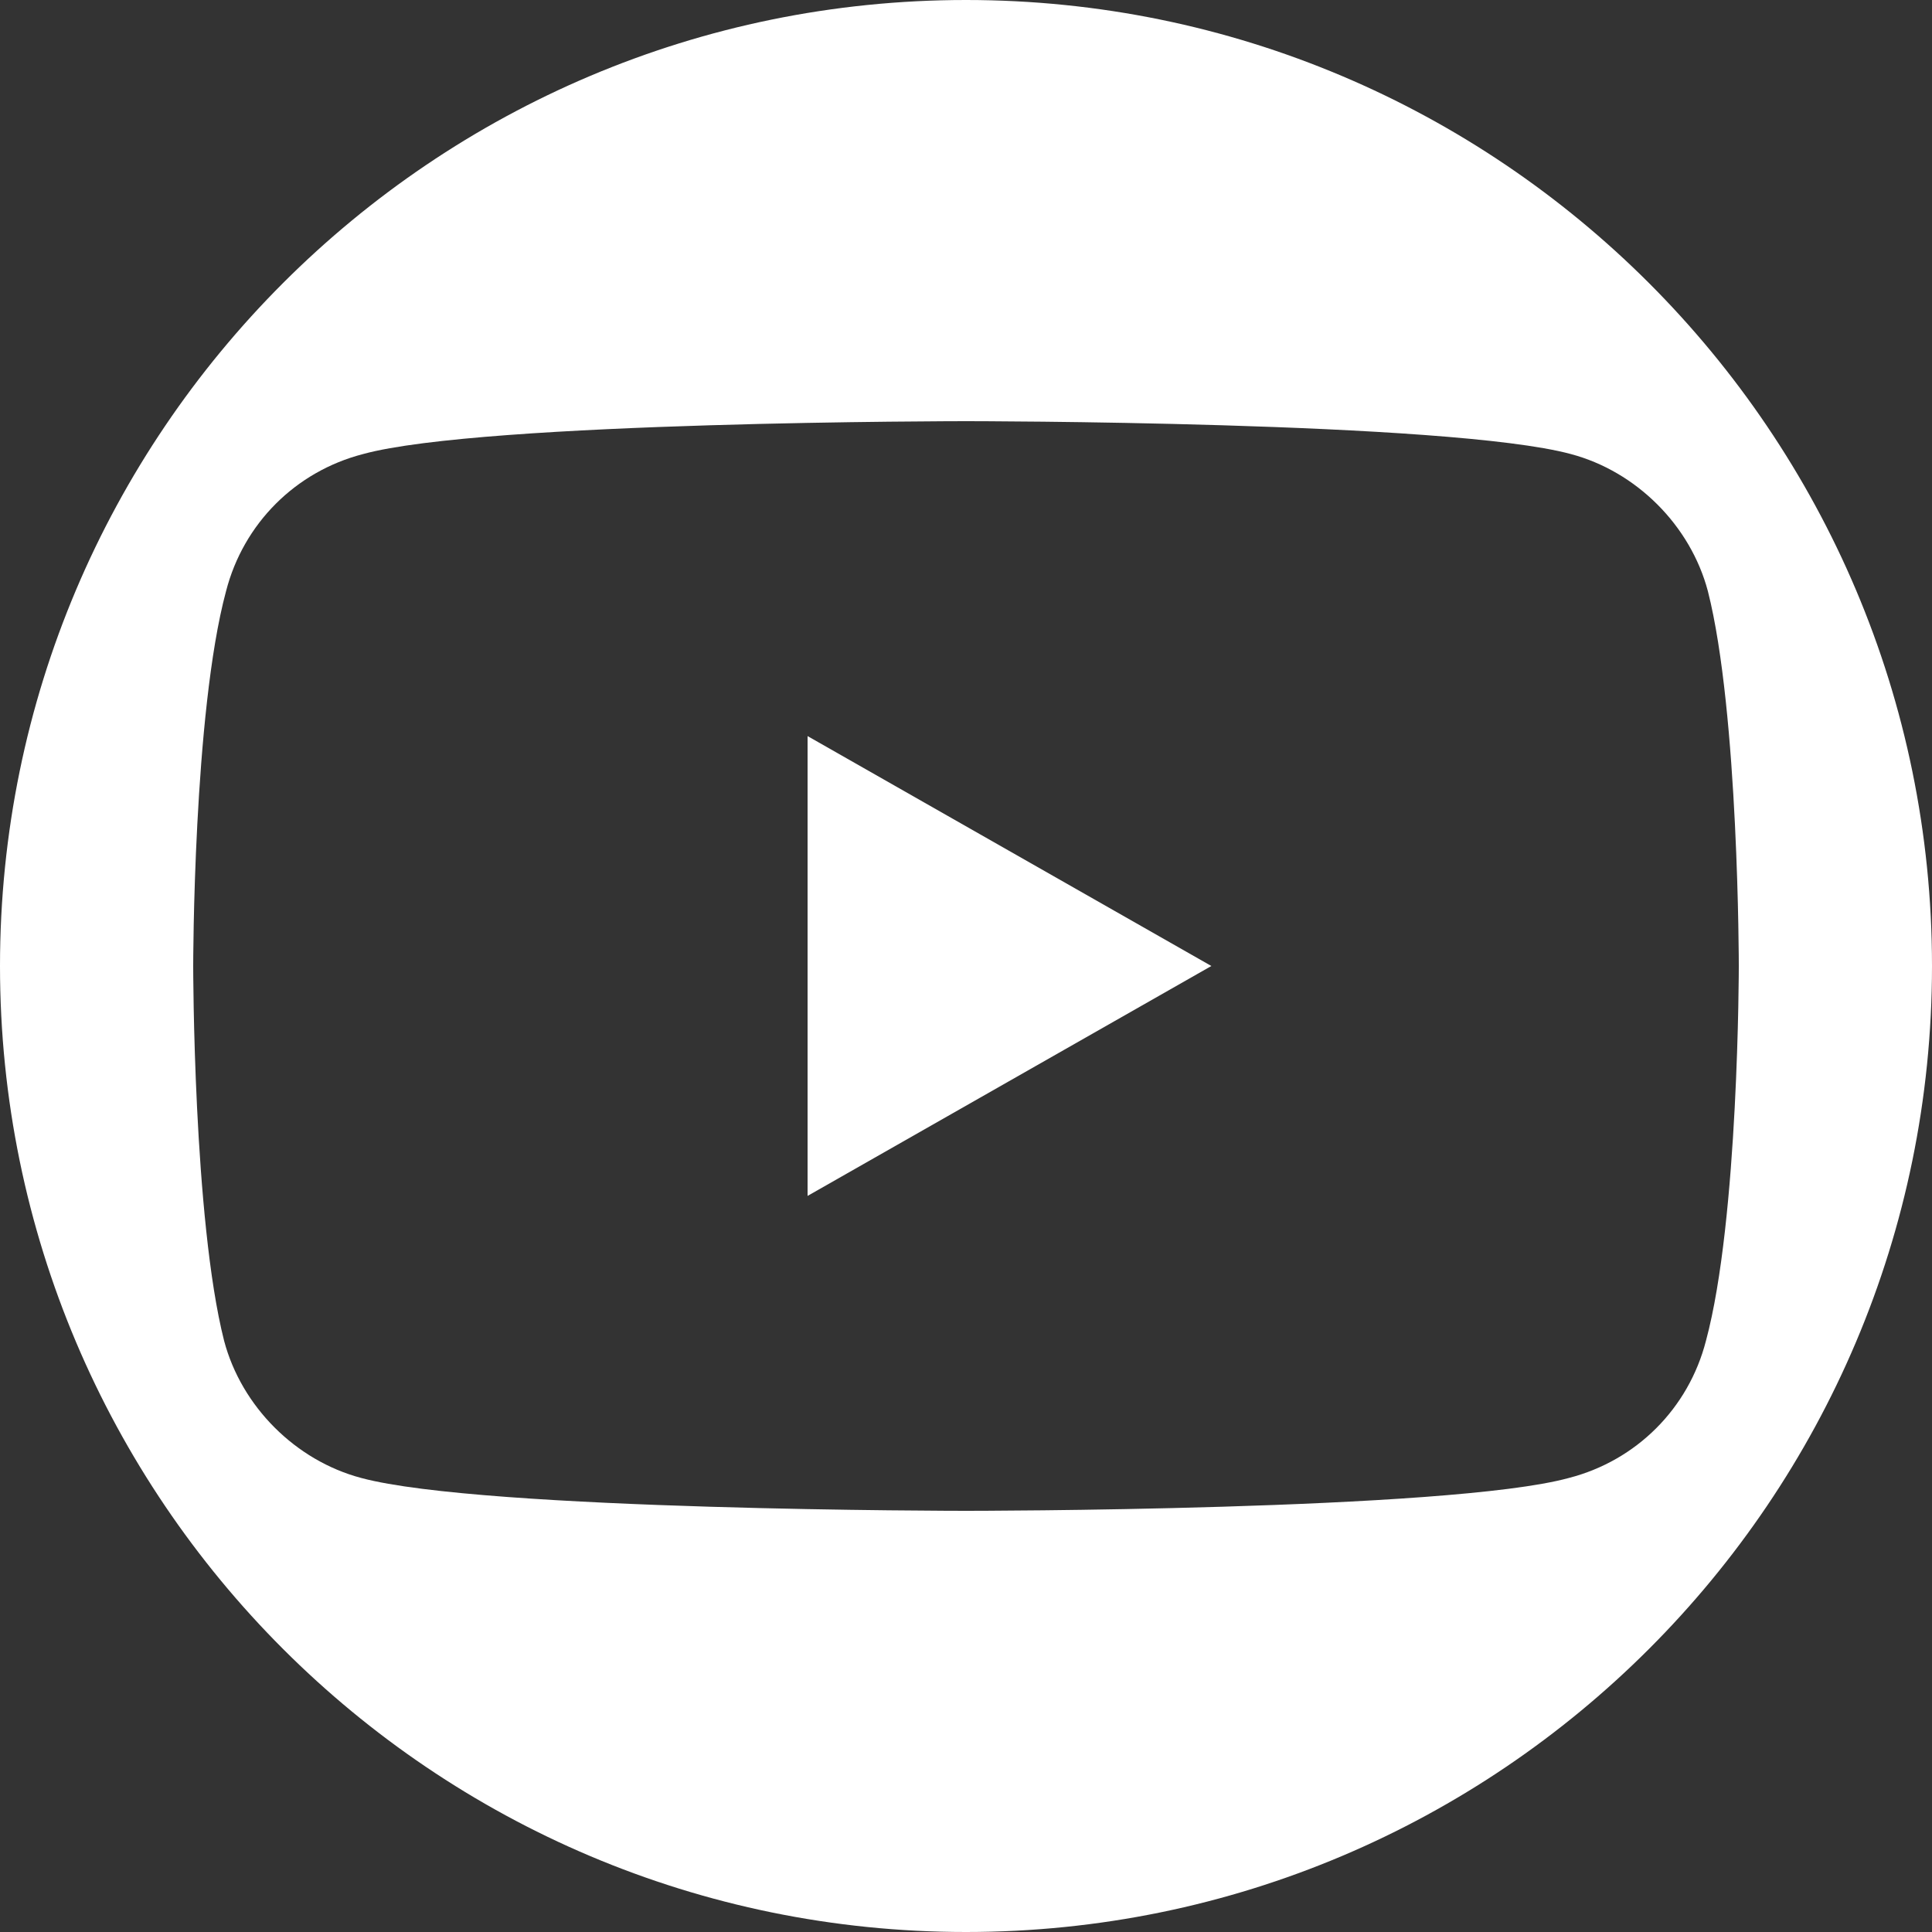
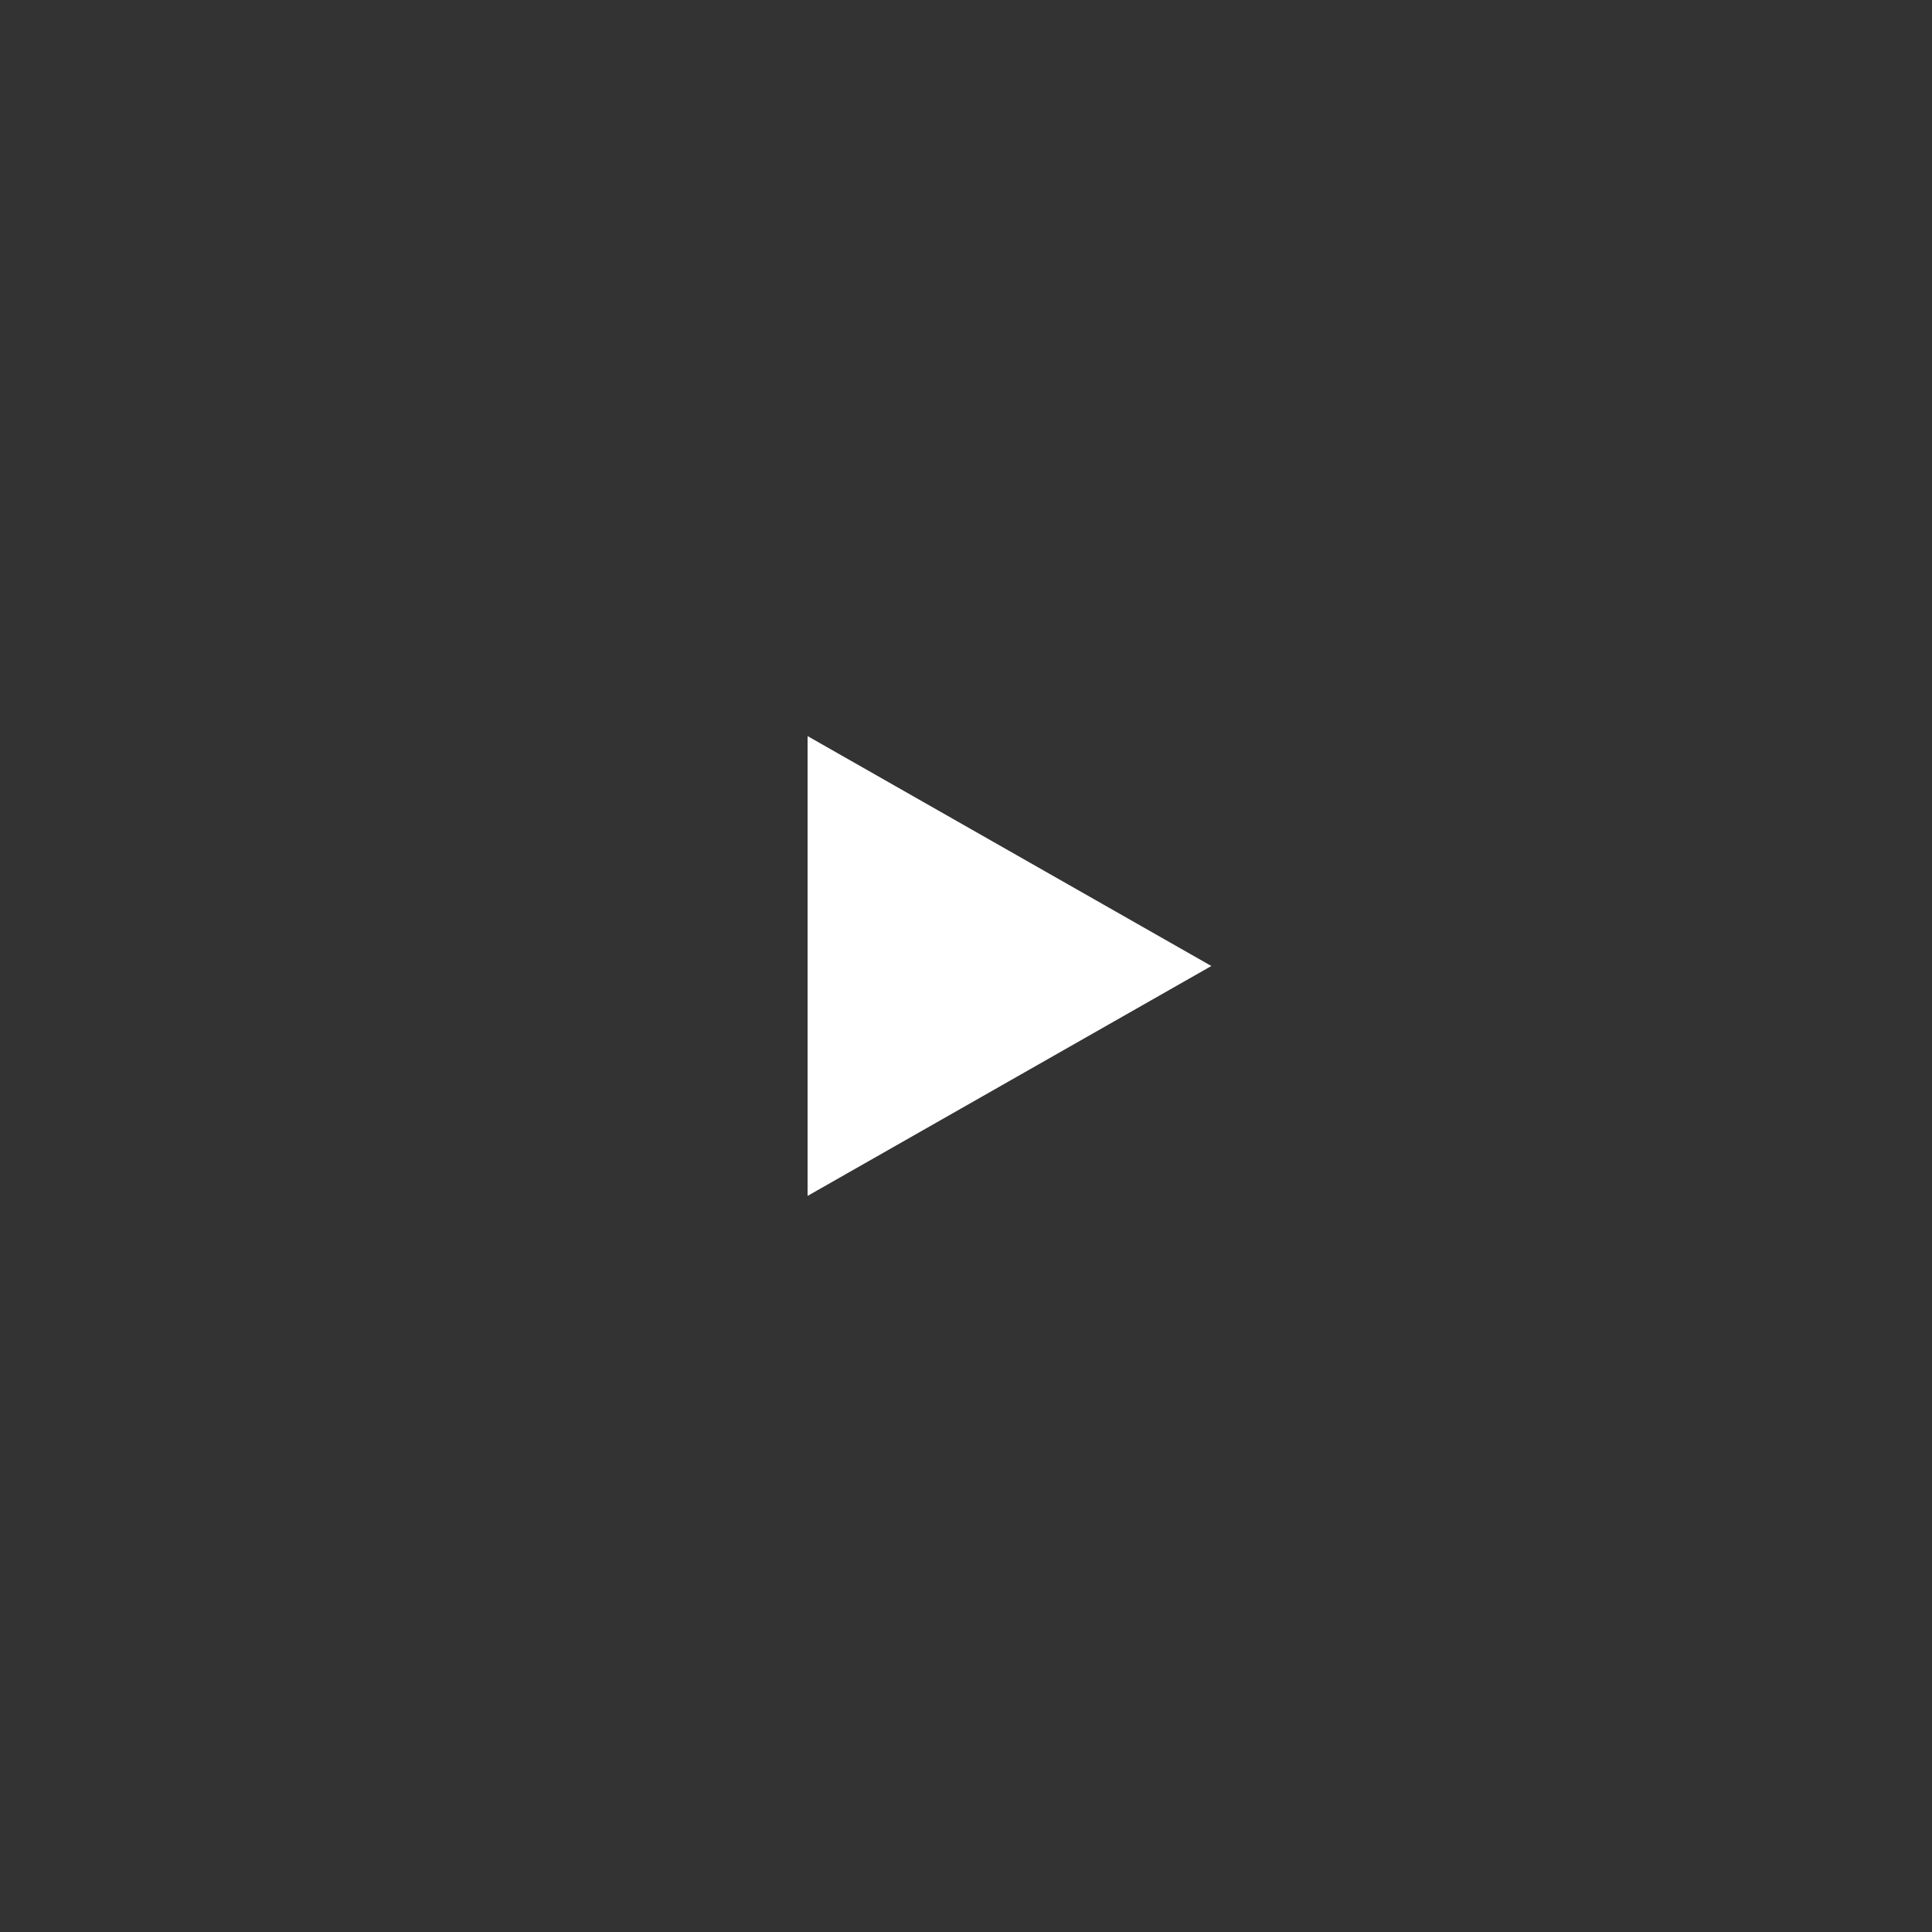
<svg xmlns="http://www.w3.org/2000/svg" version="1.1" id="Isolation_Mode" x="0px" y="0px" viewBox="0 0 100 100" style="enable-background:new 0 0 100 100;" xml:space="preserve">
  <rect x="0" y="0" width="100" height="100" fill="#333333" stroke="none" />
  <style type="text/css">
	.st0{fill:#FFFFFF;}
</style>
  <g>
-     <path class="st0" d="M50,0L50,0C22.4,0,0,22.4,0,50v0c0,27.6,22.4,50,50,50h0c27.6,0,50-22.4,50-50v0C100,22.4,77.6,0,50,0z    M88.3,69.4c-0.9,3.5-3.6,6.2-7.1,7.1C75,78.2,50,78.2,50,78.2s-25,0-31.3-1.7c-3.4-0.9-6.2-3.7-7.1-7.1C10,63.1,10,50,10,50   s0-13.1,1.7-19.4c0.9-3.5,3.6-6.2,7.1-7.1C25,21.8,50,21.8,50,21.8s25,0,31.3,1.7c3.4,0.9,6.2,3.7,7.1,7.1C90,36.9,90,50,90,50   S90,63.1,88.3,69.4z" />
    <polygon class="st0" points="41.8,61.9 62.7,50 41.8,38.1  " />
  </g>
</svg>